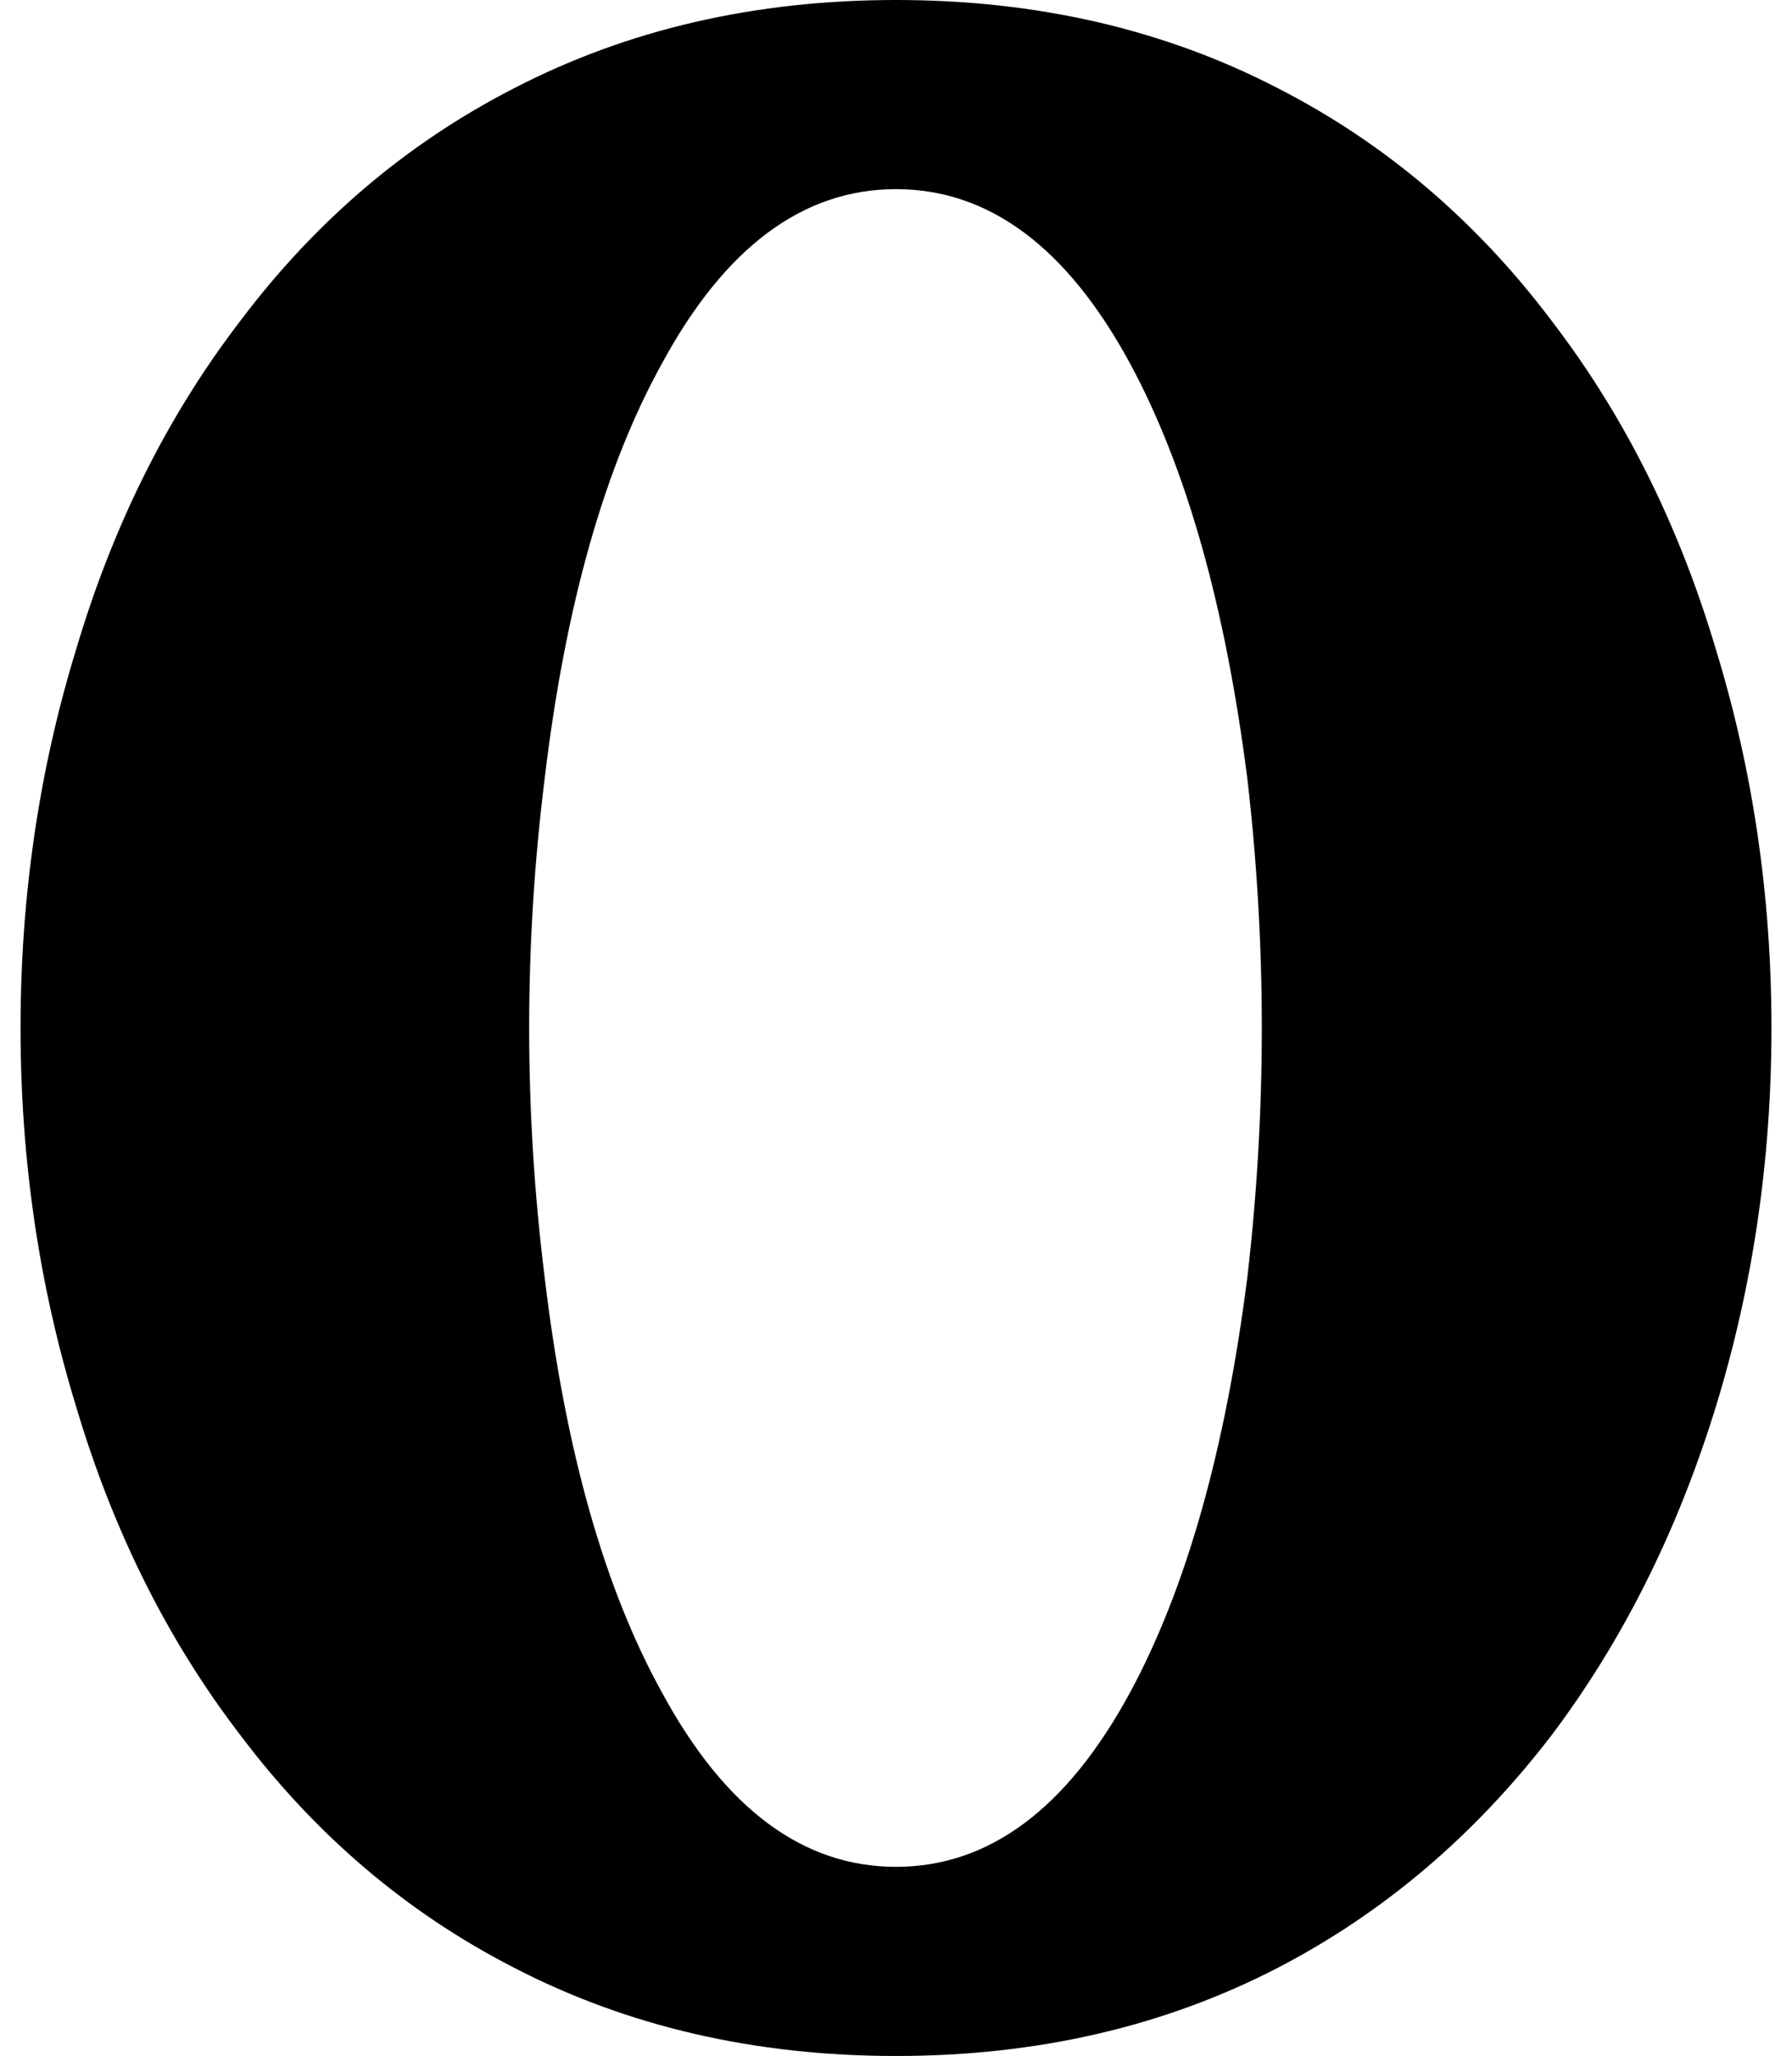
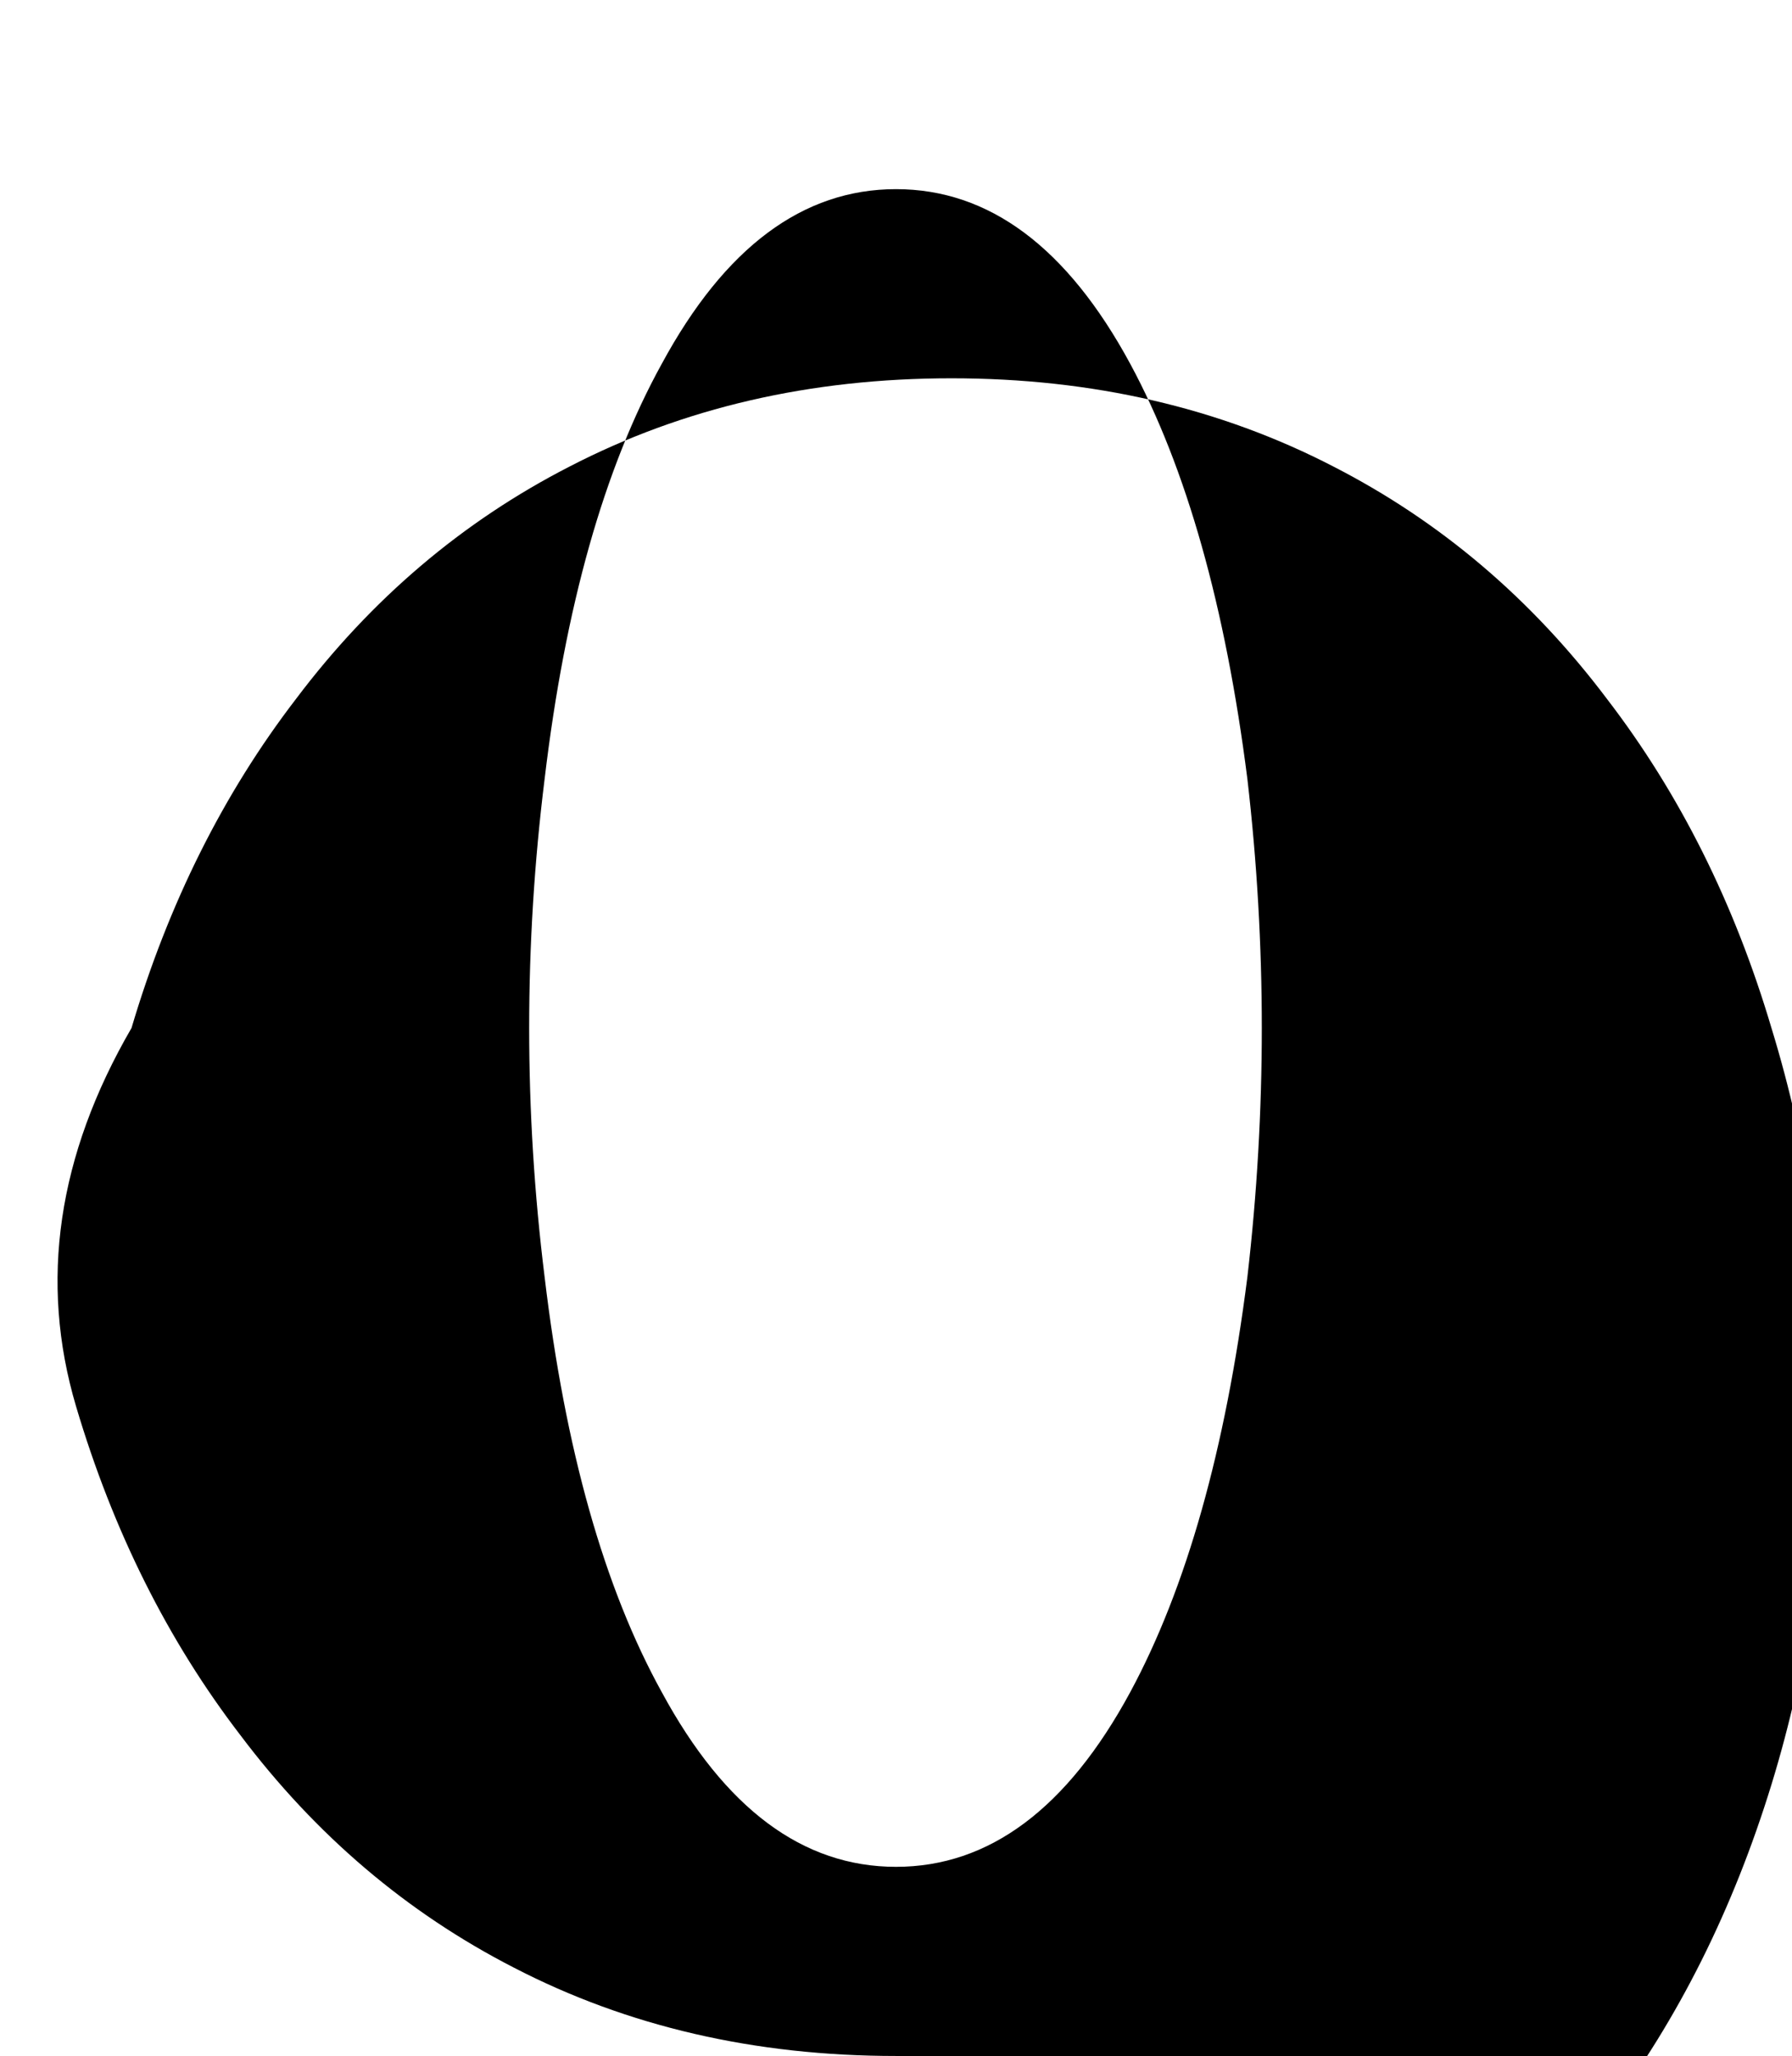
<svg xmlns="http://www.w3.org/2000/svg" version="1.1" viewBox="-10 0 872 1000">
-   <path fill="currentColor" d="M426 1000q-103 0 -186 -43q-78 -40 -133 -113q-53 -69 -80 -160q-27 -88 -27 -184t27 -184q27 -91 80 -160q55 -73 133 -113q83 -43 186 -43t186 43q78 40 133 113q53 69 80 160q27 88 27 184t-27 184q-28 91 -80 160q-56 73 -133 113q-83 43 -186 43zM426 908 q68 0 114 -85q41 -76 57 -202q14 -121 0 -242q-16 -126 -57 -202q-46 -85 -114 -85t-114 85q-42 76 -57 202q-15 121 0 242q15 126 57 202q46 85 114 85z" />
+   <path fill="currentColor" d="M426 1000q-103 0 -186 -43q-78 -40 -133 -113q-53 -69 -80 -160t27 -184q27 -91 80 -160q55 -73 133 -113q83 -43 186 -43t186 43q78 40 133 113q53 69 80 160q27 88 27 184t-27 184q-28 91 -80 160q-56 73 -133 113q-83 43 -186 43zM426 908 q68 0 114 -85q41 -76 57 -202q14 -121 0 -242q-16 -126 -57 -202q-46 -85 -114 -85t-114 85q-42 76 -57 202q-15 121 0 242q15 126 57 202q46 85 114 85z" />
</svg>